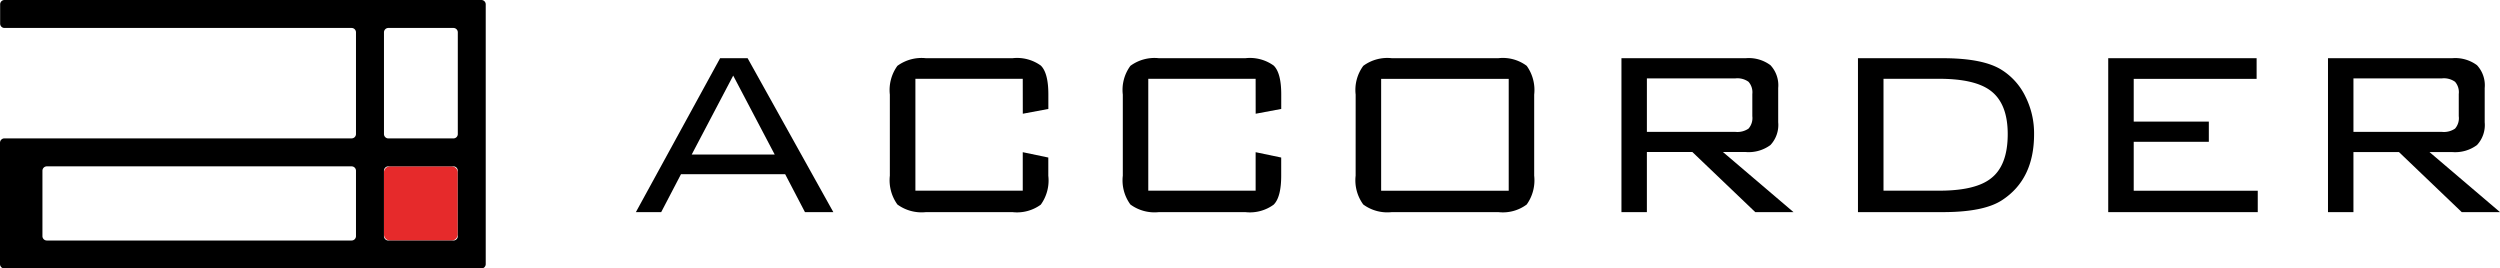
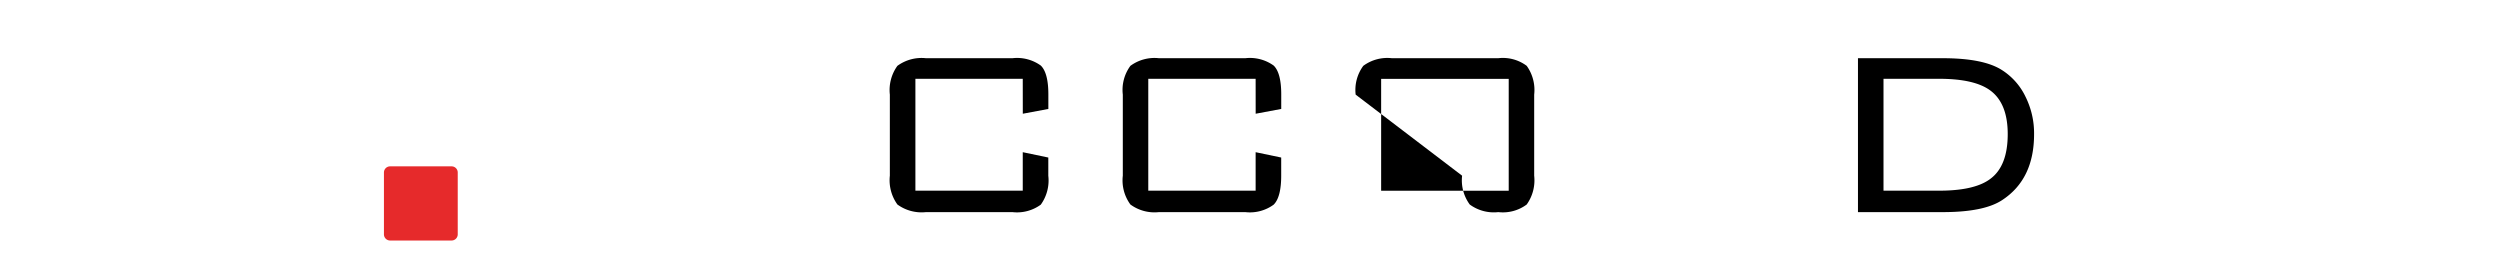
<svg xmlns="http://www.w3.org/2000/svg" id="グループ_170453" data-name="グループ 170453" width="277.115" height="29.76" viewBox="0 0 277.115 29.76">
  <path id="長方形_1280" data-name="長方形 1280" d="M.683,0H7.5a.68.68,0,0,1,.68.68V7.537A.683.683,0,0,1,7.5,8.22H.683A.683.683,0,0,1,0,7.537V.683A.683.683,0,0,1,.683,0Z" transform="translate(42.558 18.44)" fill="#e62a2b" />
-   <path id="パス_137" data-name="パス 137" d="M99.765,26.192,109.1,9.133h3.051l9.5,17.059h-3.145l-2.192-4.2H104.763l-2.192,4.2Zm6.188-6.383h9.2l-4.6-8.749Z" transform="translate(-29.28 -2.68)" />
  <path id="パス_138" data-name="パス 138" d="M154.342,11.416h-11.9v12.4h11.9V19.55l2.832.592v2.016a4.58,4.58,0,0,1-.834,3.207,4.463,4.463,0,0,1-3.146.827h-9.572a4.545,4.545,0,0,1-3.174-.844,4.594,4.594,0,0,1-.838-3.193V13.169a4.574,4.574,0,0,1,.838-3.191,4.534,4.534,0,0,1,3.174-.845H153.2a4.493,4.493,0,0,1,3.146.817c.551.543.834,1.6.834,3.185v1.621l-2.832.531Z" transform="translate(-40.974 -2.68)" />
  <path id="パス_139" data-name="パス 139" d="M190.881,11.416h-11.9v12.4h11.9V19.55l2.834.592v2.016c0,1.591-.281,2.659-.836,3.207a4.463,4.463,0,0,1-3.146.827h-9.568A4.519,4.519,0,0,1,177,25.348a4.52,4.52,0,0,1-.842-3.193V13.169A4.5,4.5,0,0,1,177,9.978a4.508,4.508,0,0,1,3.169-.845h9.568a4.493,4.493,0,0,1,3.146.817c.555.543.836,1.6.836,3.185v1.621l-2.834.531Z" transform="translate(-51.699 -2.68)" />
-   <path id="パス_140" data-name="パス 140" d="M212.692,13.168a4.512,4.512,0,0,1,.846-3.19,4.484,4.484,0,0,1,3.164-.846h11.8a4.409,4.409,0,0,1,3.15.846,4.589,4.589,0,0,1,.829,3.19v8.987a4.609,4.609,0,0,1-.829,3.193,4.42,4.42,0,0,1-3.15.844H216.7a4.5,4.5,0,0,1-3.164-.844,4.532,4.532,0,0,1-.846-3.193Zm2.825,10.651h14.141v-12.4H215.517Z" transform="translate(-62.423 -2.68)" />
-   <path id="パス_141" data-name="パス 141" d="M254.392,26.191V9.132h13.774a4.016,4.016,0,0,1,2.743.775,3.256,3.256,0,0,1,.858,2.526v3.8a3.257,3.257,0,0,1-.858,2.522,4.061,4.061,0,0,1-2.743.776h-2.522l7.818,6.66h-4.238l-6.97-6.66h-5.043v6.66Zm12.65-14.823h-9.83V17.3h9.83a2.178,2.178,0,0,0,1.436-.365,1.772,1.772,0,0,0,.421-1.376V13.1a1.758,1.758,0,0,0-.421-1.354,2.108,2.108,0,0,0-1.436-.379" transform="translate(-74.661 -2.68)" />
+   <path id="パス_140" data-name="パス 140" d="M212.692,13.168a4.512,4.512,0,0,1,.846-3.19,4.484,4.484,0,0,1,3.164-.846h11.8a4.409,4.409,0,0,1,3.15.846,4.589,4.589,0,0,1,.829,3.19v8.987a4.609,4.609,0,0,1-.829,3.193,4.42,4.42,0,0,1-3.15.844a4.5,4.5,0,0,1-3.164-.844,4.532,4.532,0,0,1-.846-3.193Zm2.825,10.651h14.141v-12.4H215.517Z" transform="translate(-62.423 -2.68)" />
  <path id="パス_142" data-name="パス 142" d="M300.914,9.133q4.509,0,6.557,1.321a7.148,7.148,0,0,1,2.6,2.945,9.077,9.077,0,0,1,.95,4.161q0,4.993-3.549,7.306-2.019,1.327-6.557,1.326H291.5V9.133Zm-.412,2.283h-6.171v12.4H300.5q3.978,0,5.7-1.332c1.266-.948,1.9-2.6,1.9-4.939q0-3.384-1.9-4.812c-1.169-.882-3.075-1.319-5.7-1.319" transform="translate(-85.552 -2.68)" />
-   <path id="パス_143" data-name="パス 143" d="M330.763,26.192V9.132h16.449V11.42l-13.623,0v4.741h8.326v2.236h-8.326v5.425h13.749v2.374Z" transform="translate(-97.075 -2.68)" />
-   <path id="パス_144" data-name="パス 144" d="M365.242,26.191V9.132h13.764a4.037,4.037,0,0,1,2.751.775,3.268,3.268,0,0,1,.856,2.528v3.8a3.254,3.254,0,0,1-.856,2.522,4.063,4.063,0,0,1-2.751.779h-2.513l7.816,6.657h-4.24l-6.959-6.657h-5.047v6.657Zm12.647-14.823h-9.825V17.3h9.825a2.187,2.187,0,0,0,1.437-.365,1.753,1.753,0,0,0,.412-1.376V13.1a1.751,1.751,0,0,0-.412-1.354,2.116,2.116,0,0,0-1.437-.379" transform="translate(-107.194 -2.68)" />
-   <path id="パス_145" data-name="パス 145" d="M.5,0A.484.484,0,0,0,.015.485V2.619A.481.481,0,0,0,.5,3.1H38.978a.485.485,0,0,1,.481.483V14.857a.481.481,0,0,1-.481.482H.48a.488.488,0,0,0-.48.483V29.276a.488.488,0,0,0,.48.484H53.36a.485.485,0,0,0,.481-.484V.485A.483.483,0,0,0,53.36,0Zm4.69,26.659a.485.485,0,0,1-.486-.482V18.922a.486.486,0,0,1,.486-.482H38.978a.484.484,0,0,1,.481.482v7.255a.483.483,0,0,1-.481.482Zm45.556-.482a.481.481,0,0,1-.481.482H43.039a.483.483,0,0,1-.48-.482V18.922a.484.484,0,0,1,.48-.482h7.223a.482.482,0,0,1,.481.482Zm0-11.318a.482.482,0,0,1-.481.483l-7.223,0a.482.482,0,0,1-.48-.482V3.582a.486.486,0,0,1,.48-.483h7.223a.484.484,0,0,1,.481.483Z" transform="translate(0 0)" />
</svg>